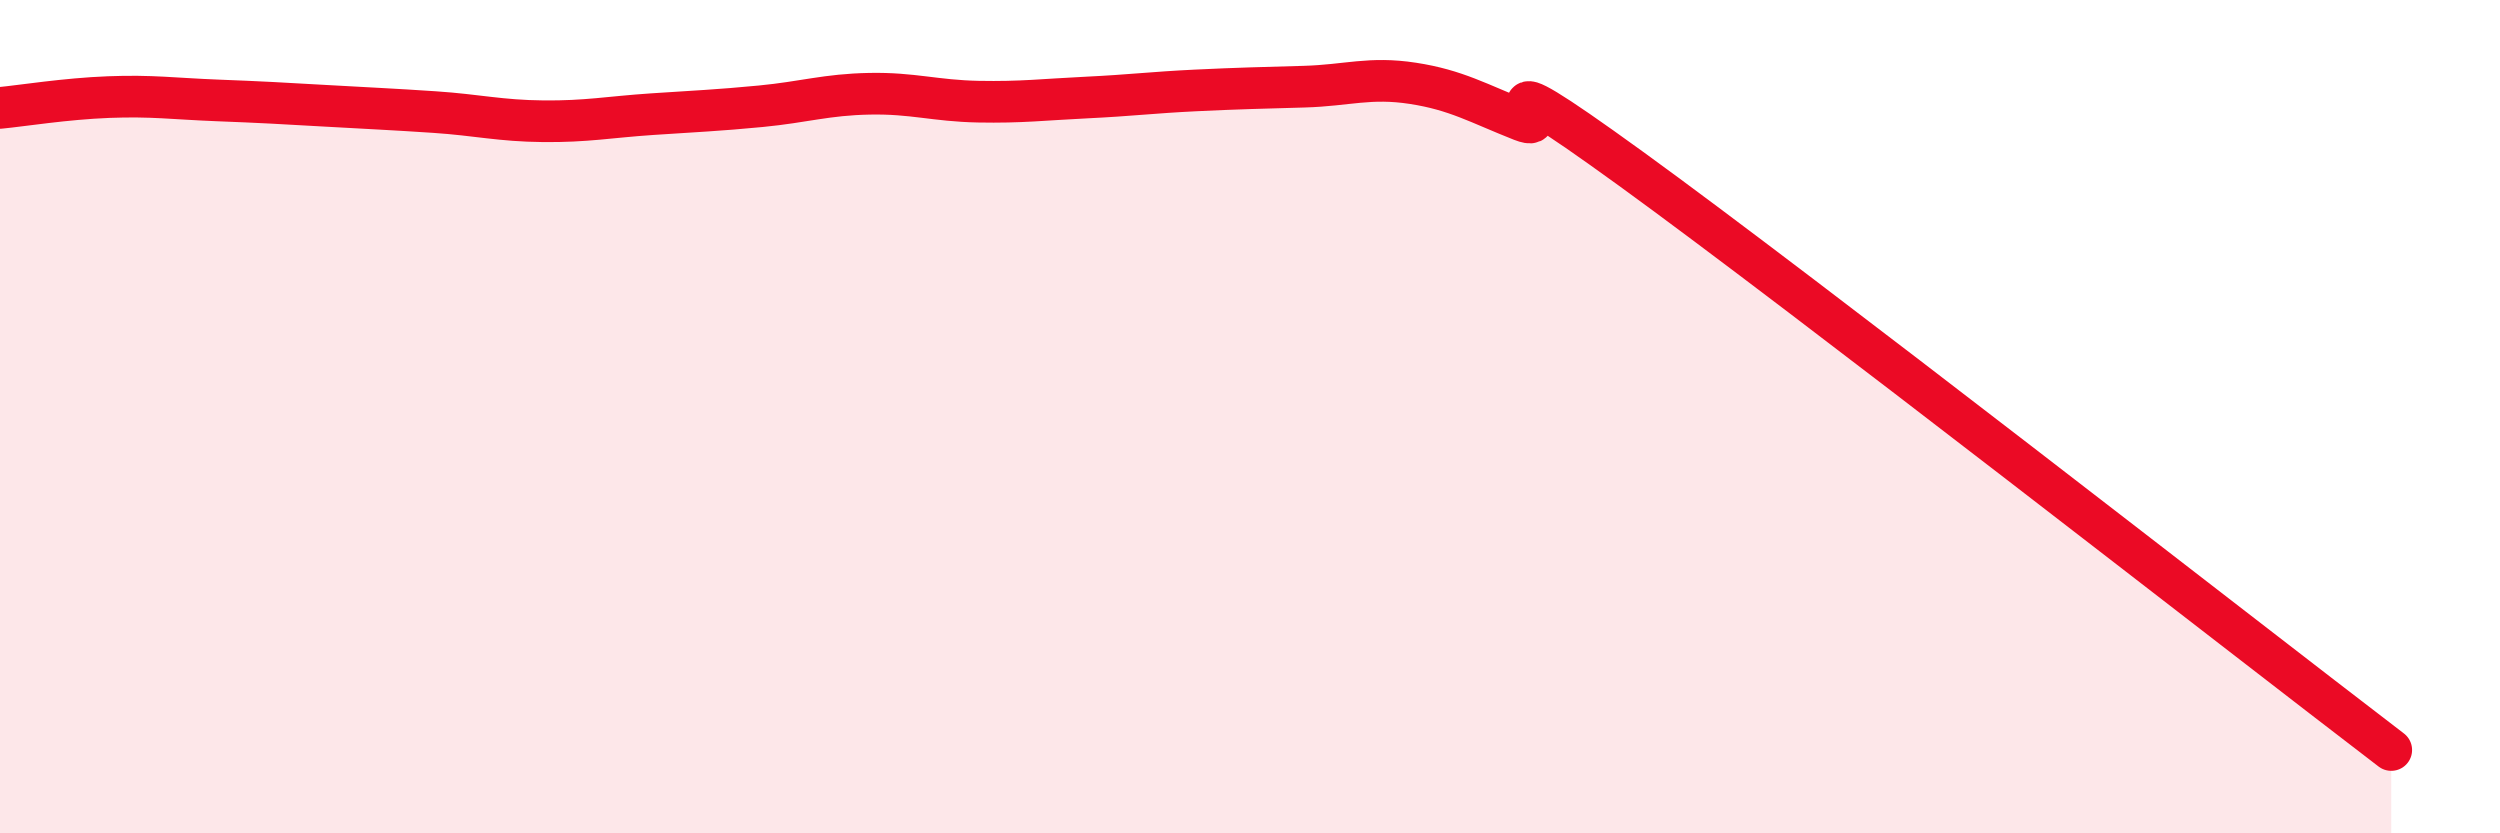
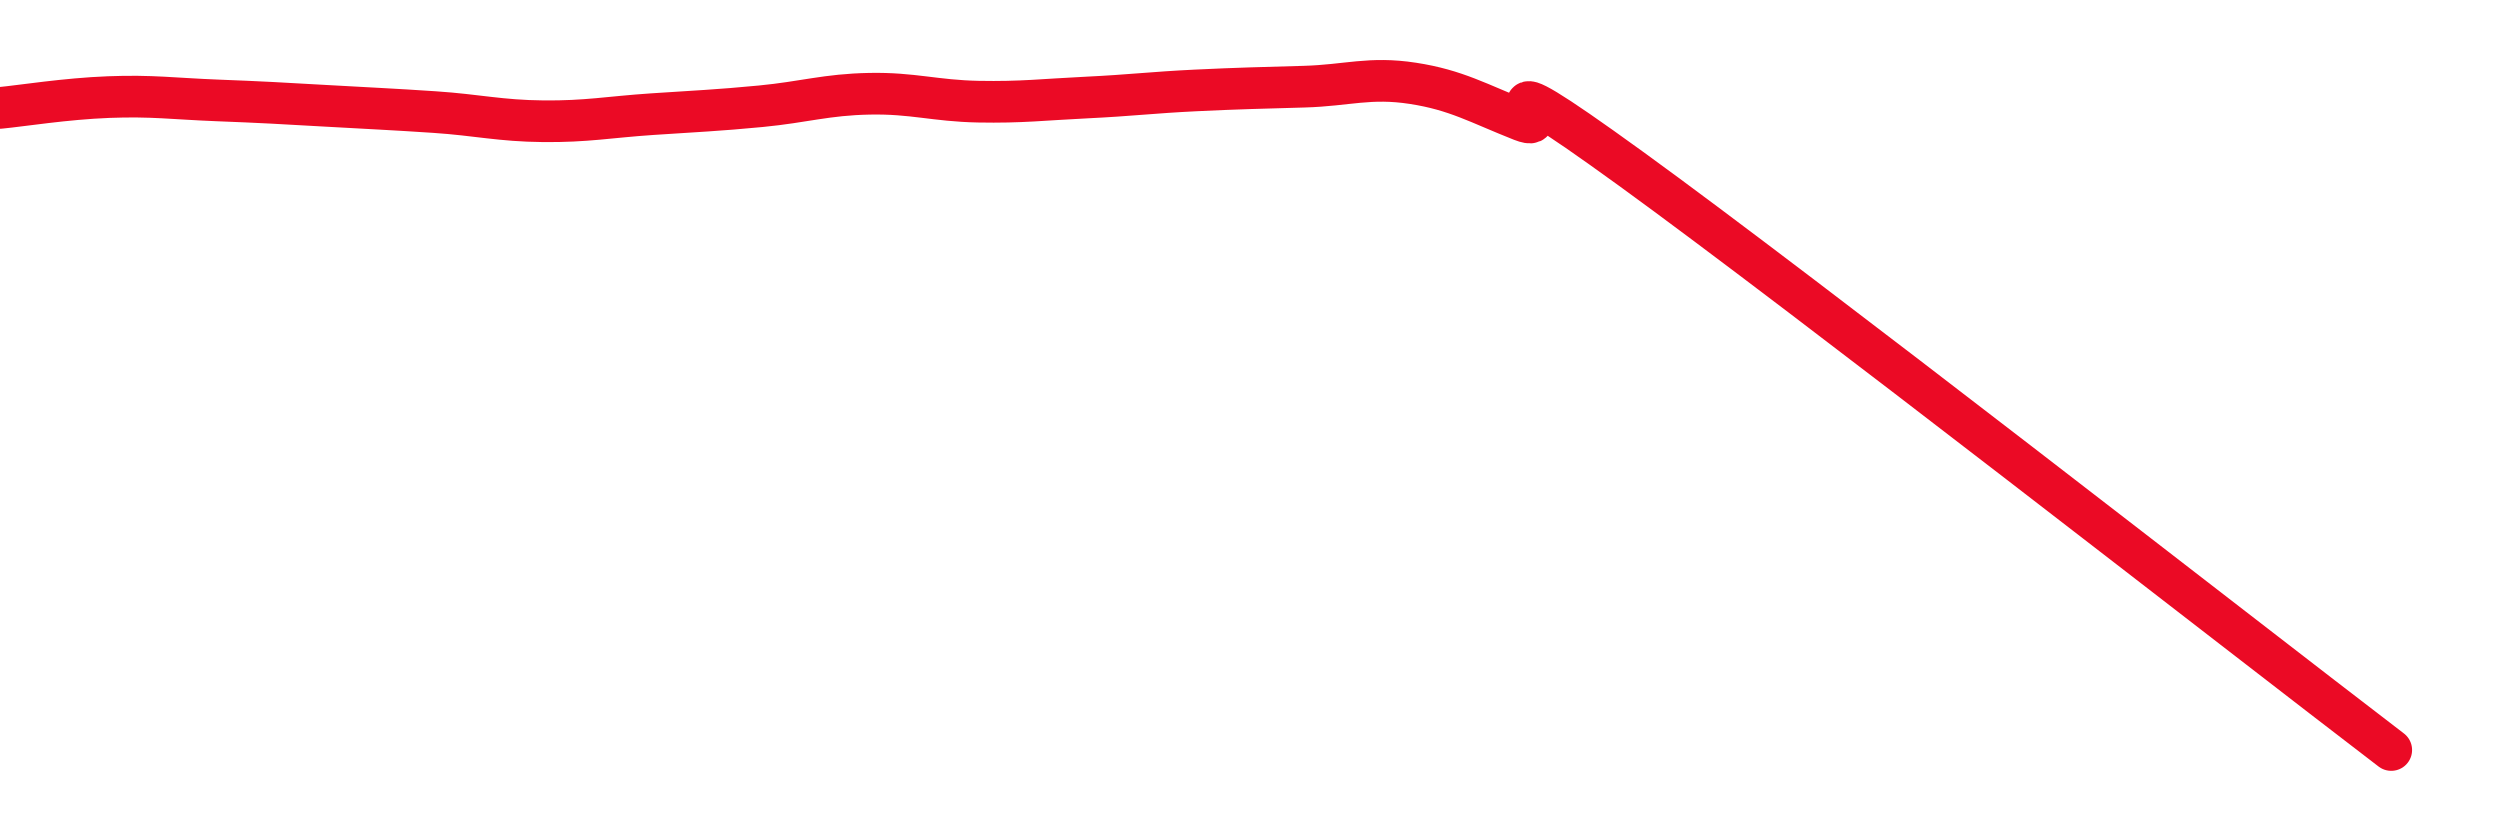
<svg xmlns="http://www.w3.org/2000/svg" width="60" height="20" viewBox="0 0 60 20">
-   <path d="M 0,2.59 C 0.52,2.54 1.57,2.37 2.61,2.33 C 3.65,2.29 4.18,2.37 5.22,2.41 C 6.26,2.45 6.79,2.48 7.83,2.54 C 8.87,2.6 9.39,2.62 10.43,2.69 C 11.47,2.76 12,2.9 13.04,2.91 C 14.08,2.92 14.61,2.81 15.65,2.74 C 16.69,2.67 17.22,2.65 18.26,2.55 C 19.3,2.45 19.83,2.27 20.87,2.25 C 21.91,2.23 22.44,2.42 23.48,2.44 C 24.52,2.46 25.05,2.39 26.09,2.34 C 27.13,2.29 27.66,2.22 28.7,2.17 C 29.74,2.12 30.26,2.11 31.3,2.08 C 32.34,2.05 32.87,1.84 33.91,2 C 34.95,2.16 35.48,2.48 36.52,2.89 C 37.56,3.3 34.96,1.02 39.13,4.04 C 43.3,7.06 53.74,15.21 57.39,18L57.39 20L0 20Z" fill="#EB0A25" opacity="0.1" stroke-linecap="round" stroke-linejoin="round" />
  <path d="M 0,2.59 C 0.52,2.54 1.57,2.37 2.61,2.33 C 3.65,2.29 4.18,2.37 5.22,2.41 C 6.26,2.45 6.79,2.48 7.83,2.54 C 8.87,2.6 9.39,2.62 10.43,2.69 C 11.47,2.76 12,2.9 13.04,2.91 C 14.08,2.92 14.61,2.81 15.65,2.74 C 16.69,2.67 17.22,2.65 18.26,2.55 C 19.3,2.45 19.83,2.27 20.87,2.25 C 21.91,2.23 22.44,2.42 23.48,2.44 C 24.52,2.46 25.05,2.39 26.09,2.34 C 27.13,2.29 27.66,2.22 28.7,2.17 C 29.74,2.12 30.26,2.11 31.3,2.08 C 32.34,2.05 32.87,1.84 33.91,2 C 34.95,2.16 35.48,2.48 36.52,2.89 C 37.56,3.3 34.96,1.02 39.13,4.04 C 43.3,7.06 53.74,15.21 57.39,18" stroke="#EB0A25" stroke-width="1" fill="none" stroke-linecap="round" stroke-linejoin="round" />
</svg>